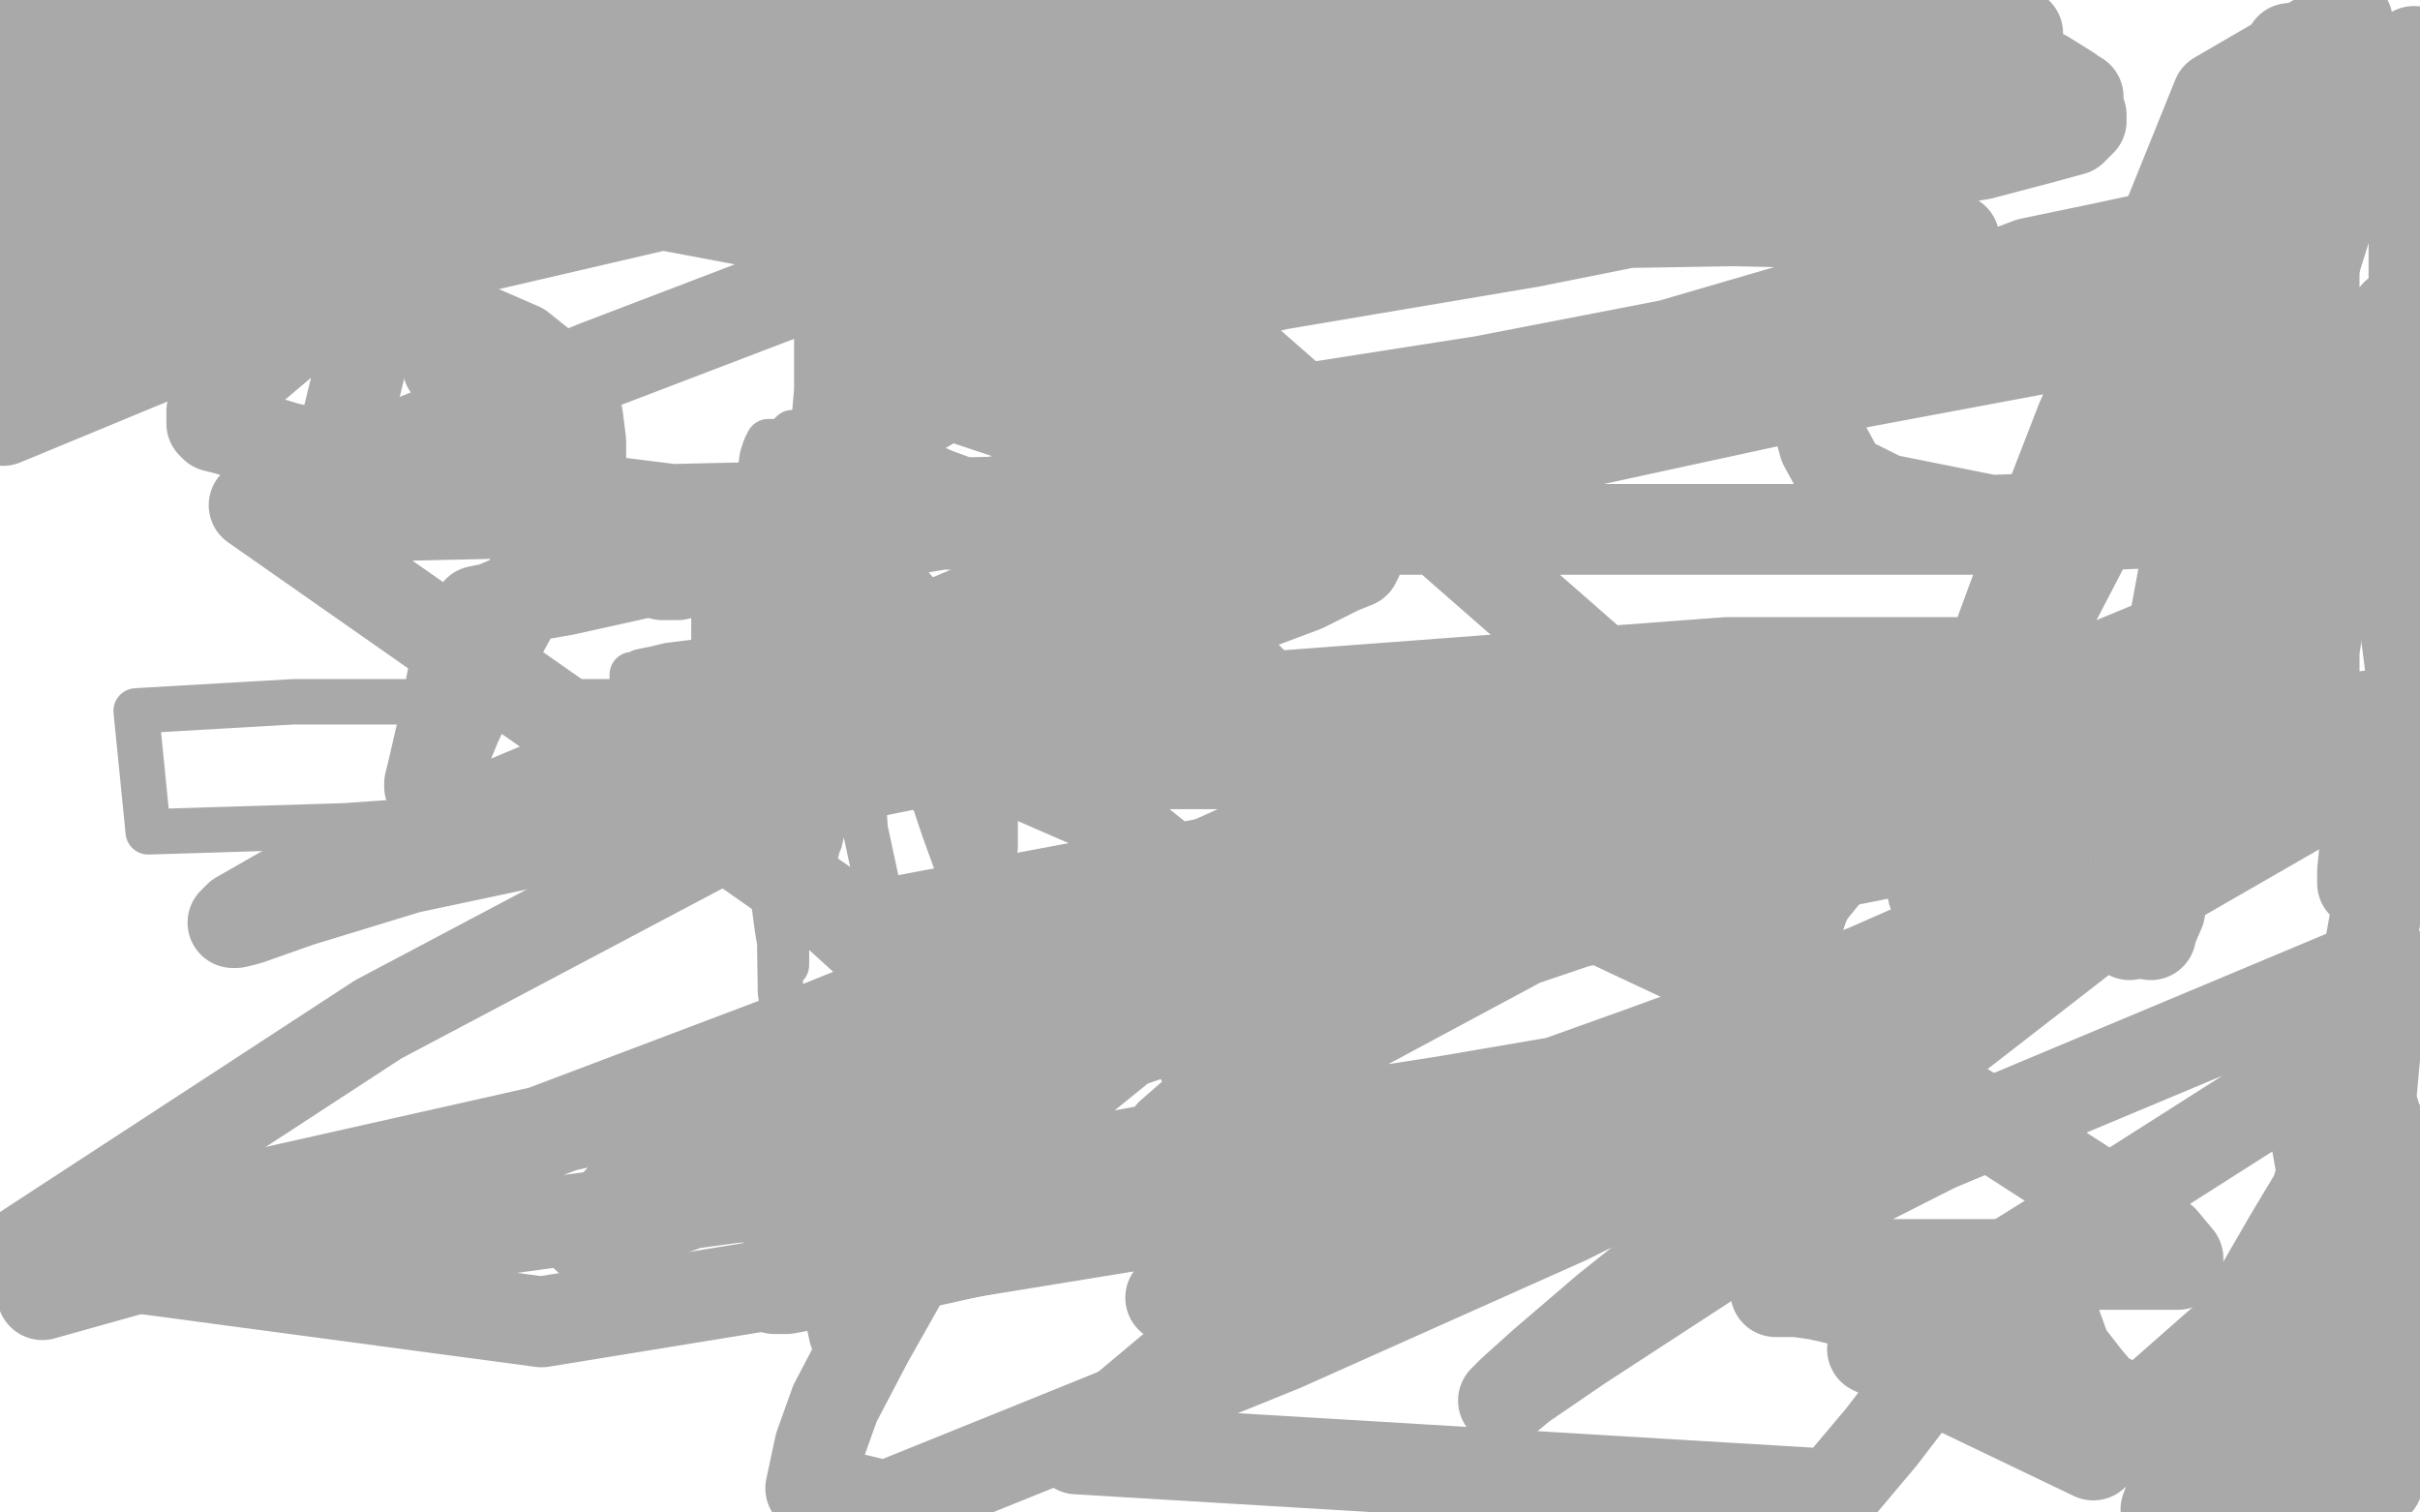
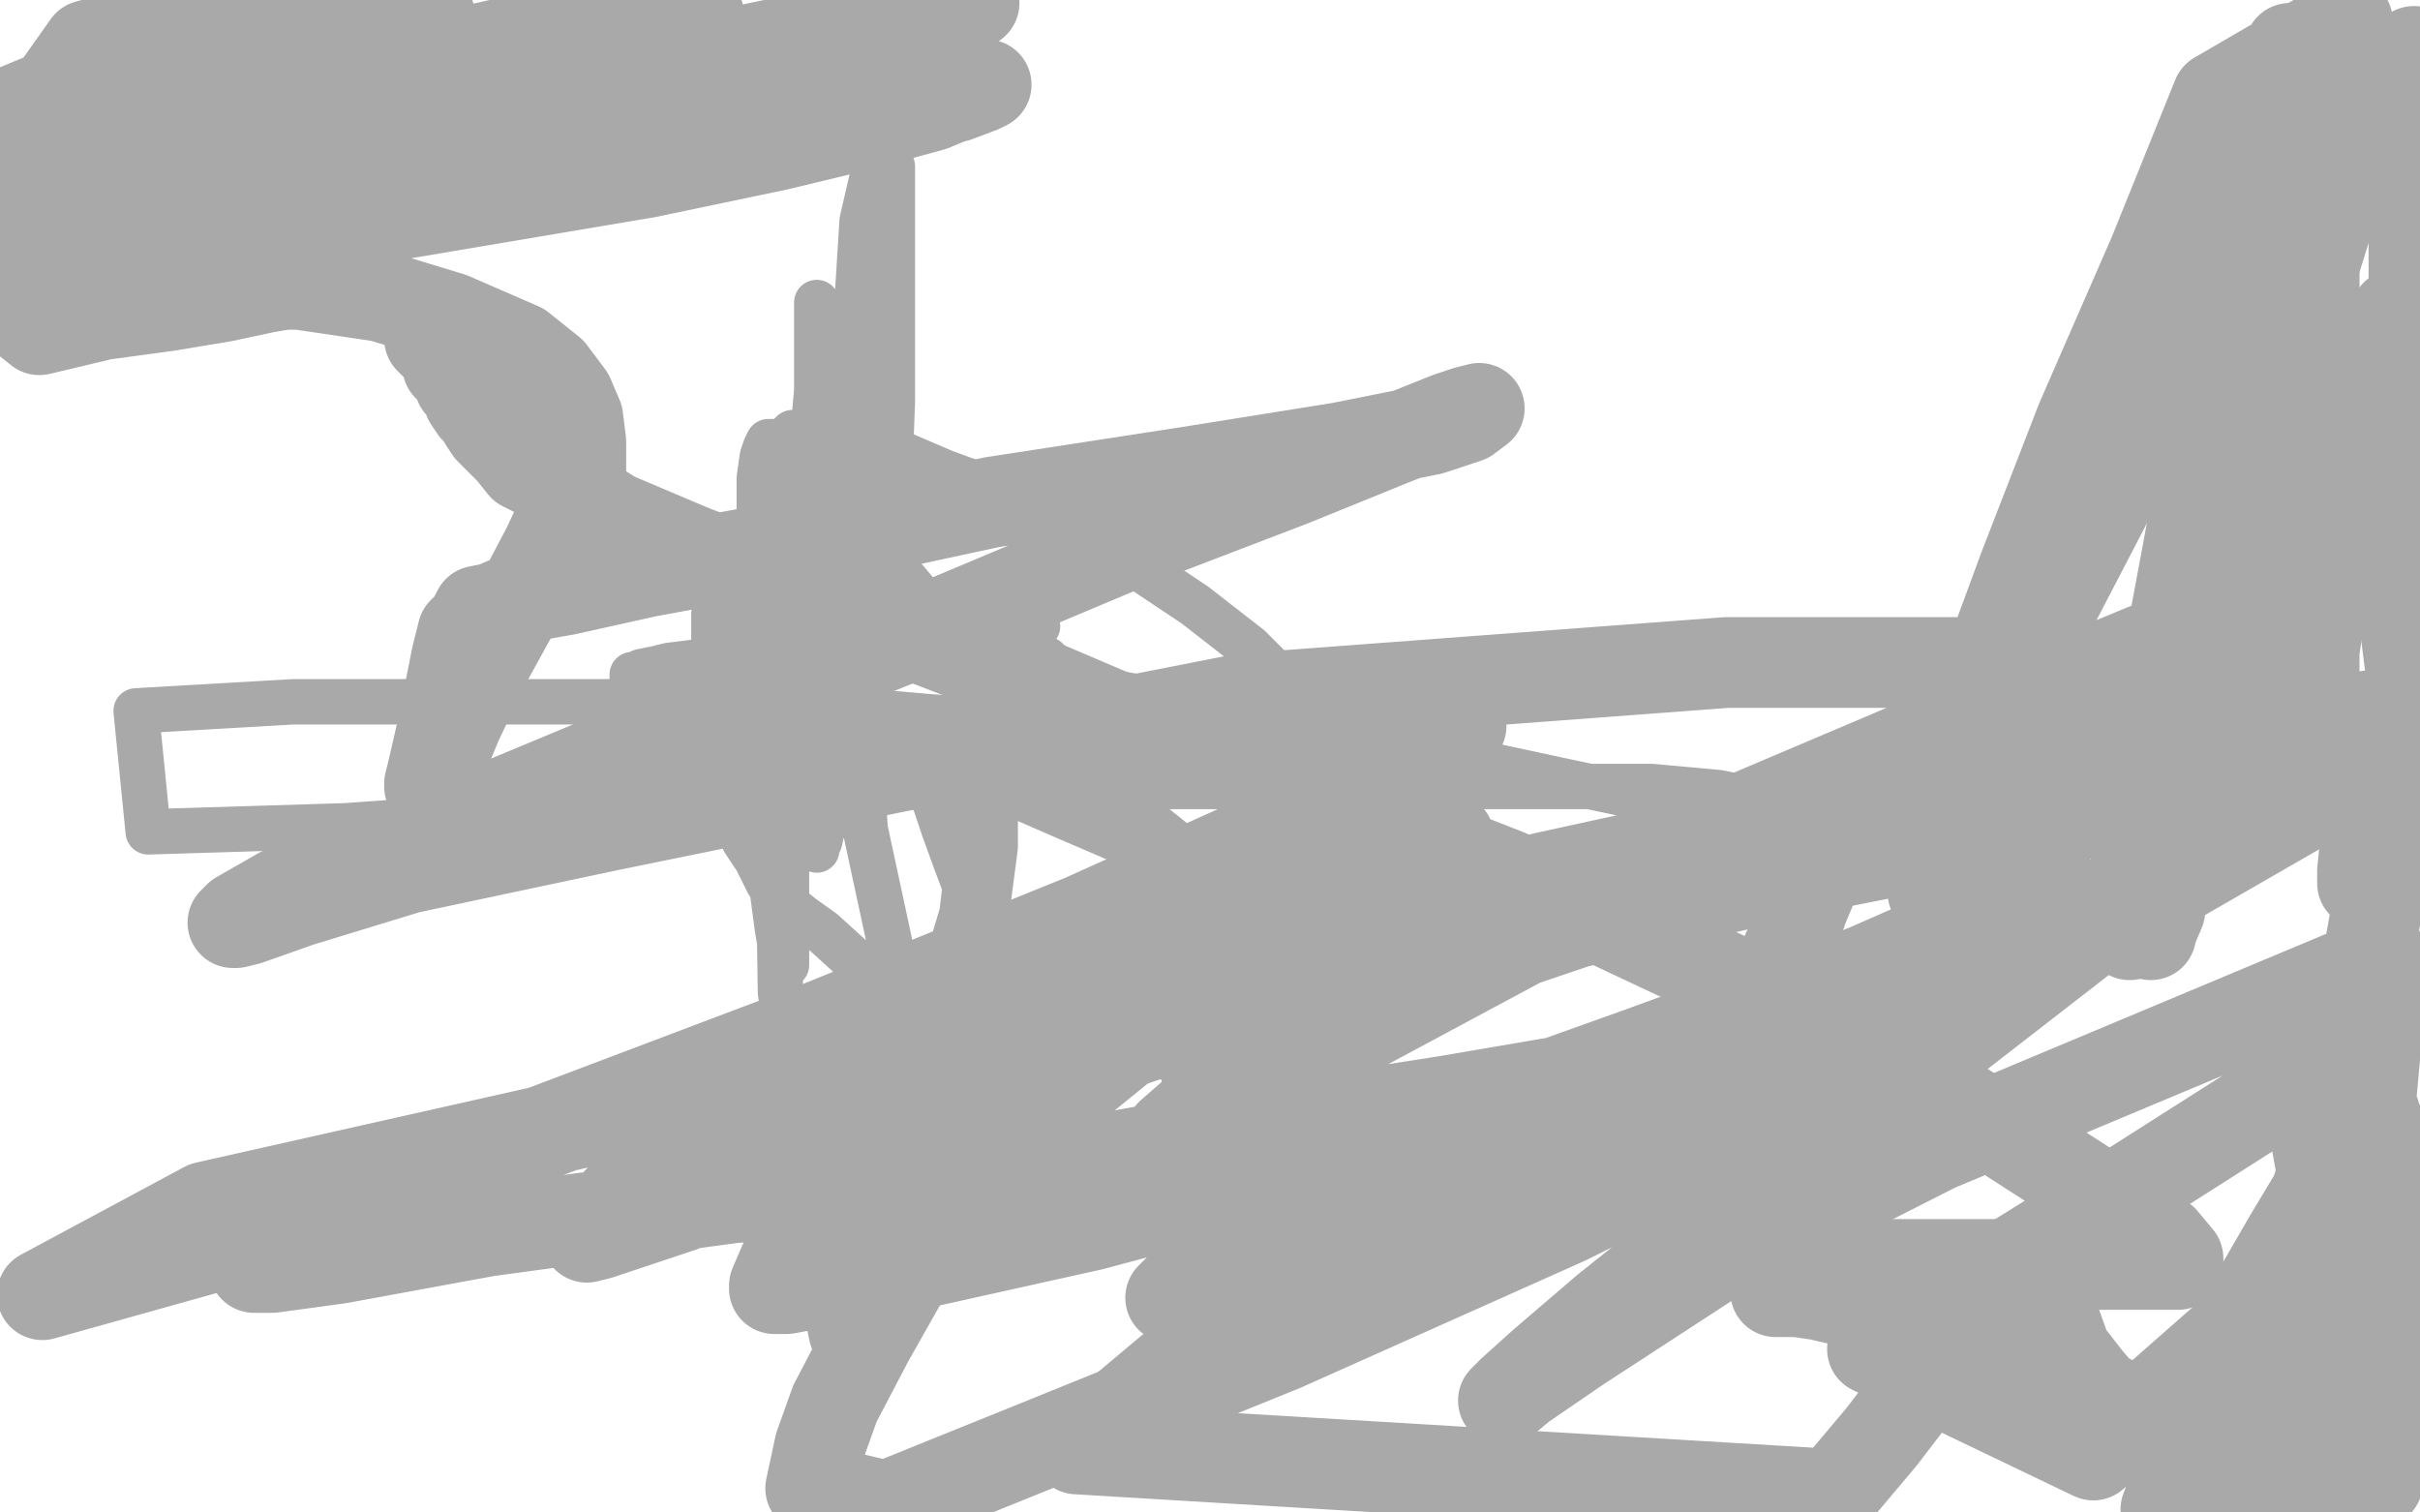
<svg xmlns="http://www.w3.org/2000/svg" width="800" height="500" version="1.1" style="stroke-antialiasing: false">
  <desc>This SVG has been created on https://colorillo.com/</desc>
-   <rect x="0" y="0" width="800" height="500" style="fill: rgb(255,255,255); stroke-width:0" />
  <polyline points="276,215 277,215 277,215 283,222 283,222 285,225 285,225 287,229 287,229 290,234 290,234 294,241 299,249 304,257 309,265 312,274 316,285 319,293 320,299 320,307 320,312 318,317 315,321 312,325 309,326 305,327 301,327 295,327 290,323 283,318 272,308 265,303 260,299 257,295 254,292 252,288 250,284 246,278 244,270 241,260 239,249 236,233 236,224 236,216 236,209 236,203 238,198 239,194 240,192 242,189 244,188 245,188 248,187 253,186 257,186 261,187 265,190 269,193 272,196 274,199 276,203 278,206 279,208 279,209 279,210 279,211 278,212 273,213 267,214 260,215 250,217 241,219 231,221 225,223 221,224 216,225 214,225 212,226 211,226 210,226 209,226 209,225 209,224 209,223 210,223 212,222 217,221 221,220 229,219 240,217 251,217 279,217 303,217 340,224 391,233 451,244 516,258 573,270 606,277 622,279 624,280 625,280 625,279 624,278 623,277 621,276 618,274 616,273 614,271 612,271 609,270 607,269 602,269 595,267 583,265 568,262 546,260 521,260 488,260 440,260 346,260 268,260 185,268 114,273 49,275 45,235 97,232 144,232 192,232 250,232 308,237 355,240 389,245 413,247 426,247 434,247 436,247 437,247 437,246 435,242 431,234 424,225 413,214 395,200 374,186 351,173 331,163 312,156 298,150 284,146 276,144 272,143 267,143 265,143 264,143 262,143 261,144 260,148 259,154 257,178 257,210 257,260 258,328 266,386 271,423 275,442 276,445 276,446 277,445 279,443 286,421 292,397 300,370 307,345 312,322 318,302 320,285 323,272 326,262 327,255 328,251 328,249 328,248 328,247 329,247 329,251 329,262 329,280 326,303 322,325 314,356 311,369 309,373 308,374 306,368 300,339 286,274 281,194 282,121 285,73 291,47 291,46 293,49 293,51 295,55 295,57 295,63 295,72 295,87 295,113 295,133 294,159 289,184 285,209 280,234 276,253 273,269 271,278 270,280 270,281 270,278 270,261 270,238 270,209 270,175 270,145 270,122 270,107 270,102 270,100 270,102 270,112 270,129 268,152 266,179 262,209 261,239 260,269 260,302 260,314 260,319 259,317 258,313 257,307 255,292 252,274 251,253 251,230 251,200 251,182 251,167 251,158 252,151 253,148 254,146 256,146 258,147 267,155 278,166 292,183 308,202 324,223 342,241 361,257 379,271 394,283 403,292 406,296 406,298 405,297 402,296 397,292 380,282 352,270 313,253 279,242 257,238 243,235 241,234 241,233 241,232 244,230 251,228 260,225 273,222 294,219 308,218 323,218 336,218 343,218 346,218 344,220 341,222 336,227 332,231 329,232 328,233 328,232 328,230 330,226 333,220 336,215 339,212 341,210 342,208 343,207" style="fill: none; stroke: #a9a9a9; stroke-width: 15; stroke-linejoin: round; stroke-linecap: round; stroke-antialiasing: false; stroke-antialias: 0; opacity: 1.0" />
-   <polyline points="230,261 230,260 230,260 230,259 230,259 229,257 229,257 229,254 230,249 237,246 259,243 326,243 456,243 641,243 529,380 179,437 7,414 125,337 278,256 439,174 603,120 740,88 781,164 718,170 658,172 623,165 609,158 603,147 600,136 601,129 607,121 620,110 642,98 671,87 695,82 709,79 717,79 719,82 720,86 720,89 705,101 653,118 524,146 328,166 107,171 127,89 325,43 566,254 284,307 84,167 197,121 320,74 442,43 551,22 652,19 676,25 684,30 687,35 688,38 688,40 685,43 674,46 655,51 618,57 566,68 506,80 423,94 388,102 366,104 356,104 351,104 350,105 352,104 356,104 393,92 445,81 514,74 573,73 619,74 640,78 646,79 646,80 636,85 600,100 552,114 490,126 426,136 371,139 337,138 319,132 311,127 307,121 307,118 308,111 322,96 347,82 391,64 454,41 522,25 587,13 631,9 653,9 665,10 667,11 667,12 667,13 667,16 662,20 650,26 630,34 597,41 537,53 460,60 379,62 312,62 270,62 247,62 236,62 235,62 235,61 235,60 236,58 243,53 258,44 280,35 314,25 357,16 417,6 507,3 563,4 609,11 644,19 667,23 682,29 687,32 687,33 683,34 680,34 666,37 645,41 619,42 576,42 529,42 484,42 447,41 424,40 412,37 408,37 407,37 406,36 408,35 410,35 414,34 429,32 449,29 478,29 534,29 570,30 593,34 603,36 605,36 606,36 605,36 602,36 591,32 558,24 524,17 472,6 493,5 539,14 569,21 588,26 600,28 603,28 603,29 602,30 600,30 590,32 573,34 547,38 515,39 473,39 414,39 325,39 272,34 231,25 207,21 191,16 183,12 181,11 179,9 178,9 178,8 178,5 178,3 178,2 380,6 403,11 416,14 419,14 420,14 418,14 412,14 402,14 384,14 358,14 327,14 280,14 222,10 160,0 204,2 205,2 206,2 207,3 208,4 208,5 208,6 209,7 209,8 209,9 209,10 209,12 209,17 207,21 203,28 199,33 196,37 193,40 191,42 190,43 190,44 190,45 190,46 190,48 190,50 190,51 190,53 190,54 190,55 192,58 194,60 198,62 204,64 211,66 221,68 237,71 258,75 281,80 307,85 335,91 370,99 388,105 400,110 405,113 406,113 407,113 405,114 401,116 397,117 393,119 390,119 387,120 385,120 383,120 379,121 376,121 371,121 367,121 357,121 347,121 335,121 319,121 304,121 293,121 286,121 282,121 281,121 284,121 286,120 292,118 297,117 303,116 310,115 319,114 324,114 326,114 329,114 330,115 330,116 330,118 326,122 318,127 307,134 282,149 262,162 243,173 229,183 222,188 219,190 221,190 224,190 231,188 244,186 264,182 289,177 319,172 348,171 376,171 403,171 425,172 443,177 447,179 449,181 449,182 449,183 449,184 448,186 443,188 431,194 415,200 392,210 352,225 323,234 296,241 272,247 253,250 241,253 237,254 236,254 239,252 243,249 257,239 280,226 324,208 387,186 470,159 569,135 676,115 771,109 758,171 657,175 541,175 353,175 235,170 147,159 95,148 75,142 71,141 70,140 70,136 72,132 83,122 96,111 115,100 141,87 174,74 218,56 272,36 327,22 374,11 403,6 420,3 424,3 425,4 426,7 426,12 424,19 418,26 409,30 393,37 372,42 344,47 309,51 253,52 219,52 183,49 159,45 144,42 137,40 136,40 137,39 140,37 145,35 172,25 202,18 248,10 290,2 324,1 345,0 70,0 64,2 57,3 50,4 45,6 42,6 37,7 28,7 20,7 11,7 5,9 2,9 2,10 5,10 16,10 26,10 34,10 43,10 51,10 60,10 70,10 78,10 88,10 90,10 91,10 90,12 87,13 75,18 45,30 26,46 9,70 1,139 59,115 130,88 201,59 256,35 294,15 319,2" style="fill: none; stroke: #a9a9a9; stroke-width: 30; stroke-linejoin: round; stroke-linecap: round; stroke-antialiasing: false; stroke-antialias: 0; opacity: 1.0" />
  <polyline points="319,2 322,1 320,1 317,3 312,4 301,6 278,10 235,19 195,28 143,37 86,48 32,60 45,58 108,47 186,33 213,25 224,24 225,23 226,23 222,23 210,23 184,24 154,28 95,39 63,44 40,48 24,51 18,53 17,53 16,54 14,55 14,56 15,56 20,56 35,52 45,49 54,46 60,46 65,46 68,46 69,47 69,49 70,55 68,65 63,73 51,83 42,89 34,92 30,94 28,94 31,94 34,93 52,85 67,80 81,75 94,71 103,68 109,68 114,68 118,69 117,69 115,69 105,71 89,74 70,78 48,83 29,87 16,90 12,92 10,93 13,93 17,93 23,92 41,88 74,82 137,69 205,55 268,43 316,32 324,29 326,28 325,28 323,28 320,30 308,35 286,41 257,48 214,57 131,71 66,83 9,95 8,66 60,36 103,11 92,0 62,6 29,15 12,39 56,35 104,33 165,33 224,33 257,33 272,33 275,33 276,33 274,33 267,33 253,34 236,38 215,43 193,47 171,52 150,56 131,59 104,63 93,64 86,64 84,64 86,63 91,62 97,60 121,50 145,40 175,28 200,17 220,9 229,6 231,5 230,4 215,5 196,8 168,14 132,22 92,30 57,37 31,38 12,38 5,38 2,38 3,38 6,36 18,31 38,24 69,12 103,3 142,5 135,15 126,27 114,39 98,51 79,63 53,74 33,86 17,95 3,101 13,109 34,104 56,101 74,98 88,95 94,94 96,94 98,94 96,94 85,94 67,94 44,94 24,94 10,94 3,94 1,94 1,93 4,92 13,92 29,92 48,92 71,92 99,94 126,98 149,105 172,115 182,123 188,131 191,138 192,146 192,156 188,166 181,181 171,200 160,220 151,239 144,256 142,260 142,259 143,255 146,242 149,227 151,217 153,209 156,206 158,202 163,201 170,198 187,195 214,189 263,180 328,166 393,156 443,148 473,142 485,138 489,135 485,136 479,138 459,146 427,159 380,177 311,206 232,238 160,268 93,295 79,303 77,305 78,305 82,304 99,298 135,287 201,273 294,254 411,231 571,219 641,219 673,219 677,219 679,220 678,224 671,230 650,241 600,261 526,291 433,324 287,374 225,399 198,408 194,409 199,403 211,390 233,375 269,356 324,334 410,301 444,290 457,287 458,286 459,286 457,288 452,291 422,300 360,314 277,337 158,382 105,407 87,417 84,419 90,419 112,416 161,407 242,396 332,389 414,374 478,364 519,357 523,357 524,357 524,358 520,361 507,370 482,384 456,399 424,414 394,426 388,429 387,429 392,424 411,410 450,388 513,362 577,336 634,314 672,295 679,293 675,296 657,303 616,321 542,348 447,382 361,405 298,419 260,426 257,426 256,426 256,425 259,418 269,404 286,385 318,357 361,325 408,294 447,269 471,251 482,240 483,240 482,241 479,243 473,248 438,268 358,304 237,353 114,400 14,428 68,399 197,370 351,330 511,290 662,257 762,239 798,235 793,246 764,265 698,303 616,354 518,403 424,445 345,477 293,498 268,492 271,478 276,464 287,443 300,420 320,394 346,366 383,336 423,308 463,284 475,278 478,277 479,277 479,278 479,280 479,282 479,287 475,294 466,305 454,317 428,339 410,356 395,368 387,375 385,378 388,378 392,375 400,369 438,346 520,302 633,251 754,196 655,237 556,279 444,323 411,343 400,350 398,352 402,350 408,347 418,343 456,327 521,305 603,286 709,265 743,258 751,257 752,257 744,264 727,279 695,305 646,343 590,386 531,433 510,451 500,460 498,462 497,463 503,458 522,445 565,417 640,379 788,317 775,459 775,408 692,481 619,446 696,398 762,356 786,490 771,482 792,430 796,455 786,479 758,489 763,477 774,449 787,416 797,413 780,455 766,490 767,481 776,457 797,411 785,368 769,389 757,409 746,428 739,444 734,454 733,462 732,466 732,469 732,470 732,473 733,473 735,473 737,473 739,472 742,469 748,463 751,457 755,451 760,444 764,436 770,427 776,416 782,404 788,392 794,379 791,379 772,426 752,473 736,498 744,474 752,453 759,433 766,416 770,404 774,394 775,392 775,394 774,397 770,406 765,414 759,424 753,433 748,441 742,450 738,456 736,460 734,463 733,463 733,464 732,464 731,465 730,466 728,469 722,483 716,499 724,499 728,492 732,485 734,481 737,476 739,470 743,460 748,448 753,433 760,413 767,390 774,365 779,338 786,299 792,276 796,254 799,252 793,268 788,281 783,290 781,292 781,290 781,288 782,278 784,271 787,256 798,230 786,135 759,178 741,215 725,247 714,275 706,294 704,306 704,309 704,308 704,294 710,271 718,234 734,178 758,110 779,43 764,37 747,79 722,122 698,163 672,213 658,238 649,259" style="fill: none; stroke: #a9a9a9; stroke-width: 30; stroke-linejoin: round; stroke-linecap: round; stroke-antialiasing: false; stroke-antialias: 0; opacity: 1.0" />
  <polyline points="649,259 642,277 640,288 639,293 639,295 639,289 642,271 648,245 669,188 688,139 712,84 733,32 776,7 768,42 756,89 747,137 736,189 727,235 719,270 714,301 711,308 711,309 711,308 711,303 711,288 711,268 712,239 719,205 727,162 738,115 751,48 757,16 765,15 765,60 765,99 765,135 765,165 765,190 765,209 765,220 765,226 765,227 765,226 765,224 765,215 767,202 771,183 778,151 792,104 797,114 793,137 791,153 789,162 788,163 788,164 788,163 788,154 790,138 794,119 798,99 798,17 793,25 786,37 780,45 777,53 772,60 769,68 765,75 763,80 761,86 758,91 756,98 753,104 750,111 746,122 742,130 738,139 736,147 733,153 732,156 731,157 731,159 731,160 730,164 730,165 730,167 729,169 729,171" style="fill: none; stroke: #a9a9a9; stroke-width: 30; stroke-linejoin: round; stroke-linecap: round; stroke-antialiasing: false; stroke-antialias: 0; opacity: 1.0" />
  <polyline points="610,270 607,276 607,276 601,288 601,288 596,300 596,300 592,312 592,312 588,321 588,321 585,329 585,329 582,335 582,335 581,338 579,343 576,347 574,350 573,354 570,358 563,367 558,373 547,380 524,390 482,407 430,429 387,453 356,479 606,494 622,475 635,458 647,444 653,435 658,430 663,428 666,426 668,425 670,424 671,424 672,423 673,424 675,427 678,433 683,447 690,456 696,463 702,468 712,474 723,479 735,483 745,487 753,490 759,492 762,493 761,492 758,490 752,486 743,482 723,474 711,469 696,462 683,458 669,452 658,447 647,443 638,441 630,437 622,434 614,431 601,428 594,427 589,427 587,427 587,426 588,425 592,423 607,419 621,418 644,418 667,418 690,418 706,418 716,418 719,418 720,418 720,416 715,410 694,395 649,366 581,328 498,289 416,257 341,225 276,200 229,182 203,171 187,161 173,154 169,149 165,145 162,142 160,139 159,137 157,135 155,132 154,129 152,127 151,124 148,121 147,117 144,114 142,112 142,111 142,110 142,109 142,108 142,107 141,107 141,106" style="fill: none; stroke: #a9a9a9; stroke-width: 30; stroke-linejoin: round; stroke-linecap: round; stroke-antialiasing: false; stroke-antialias: 0; opacity: 1.0" />
</svg>